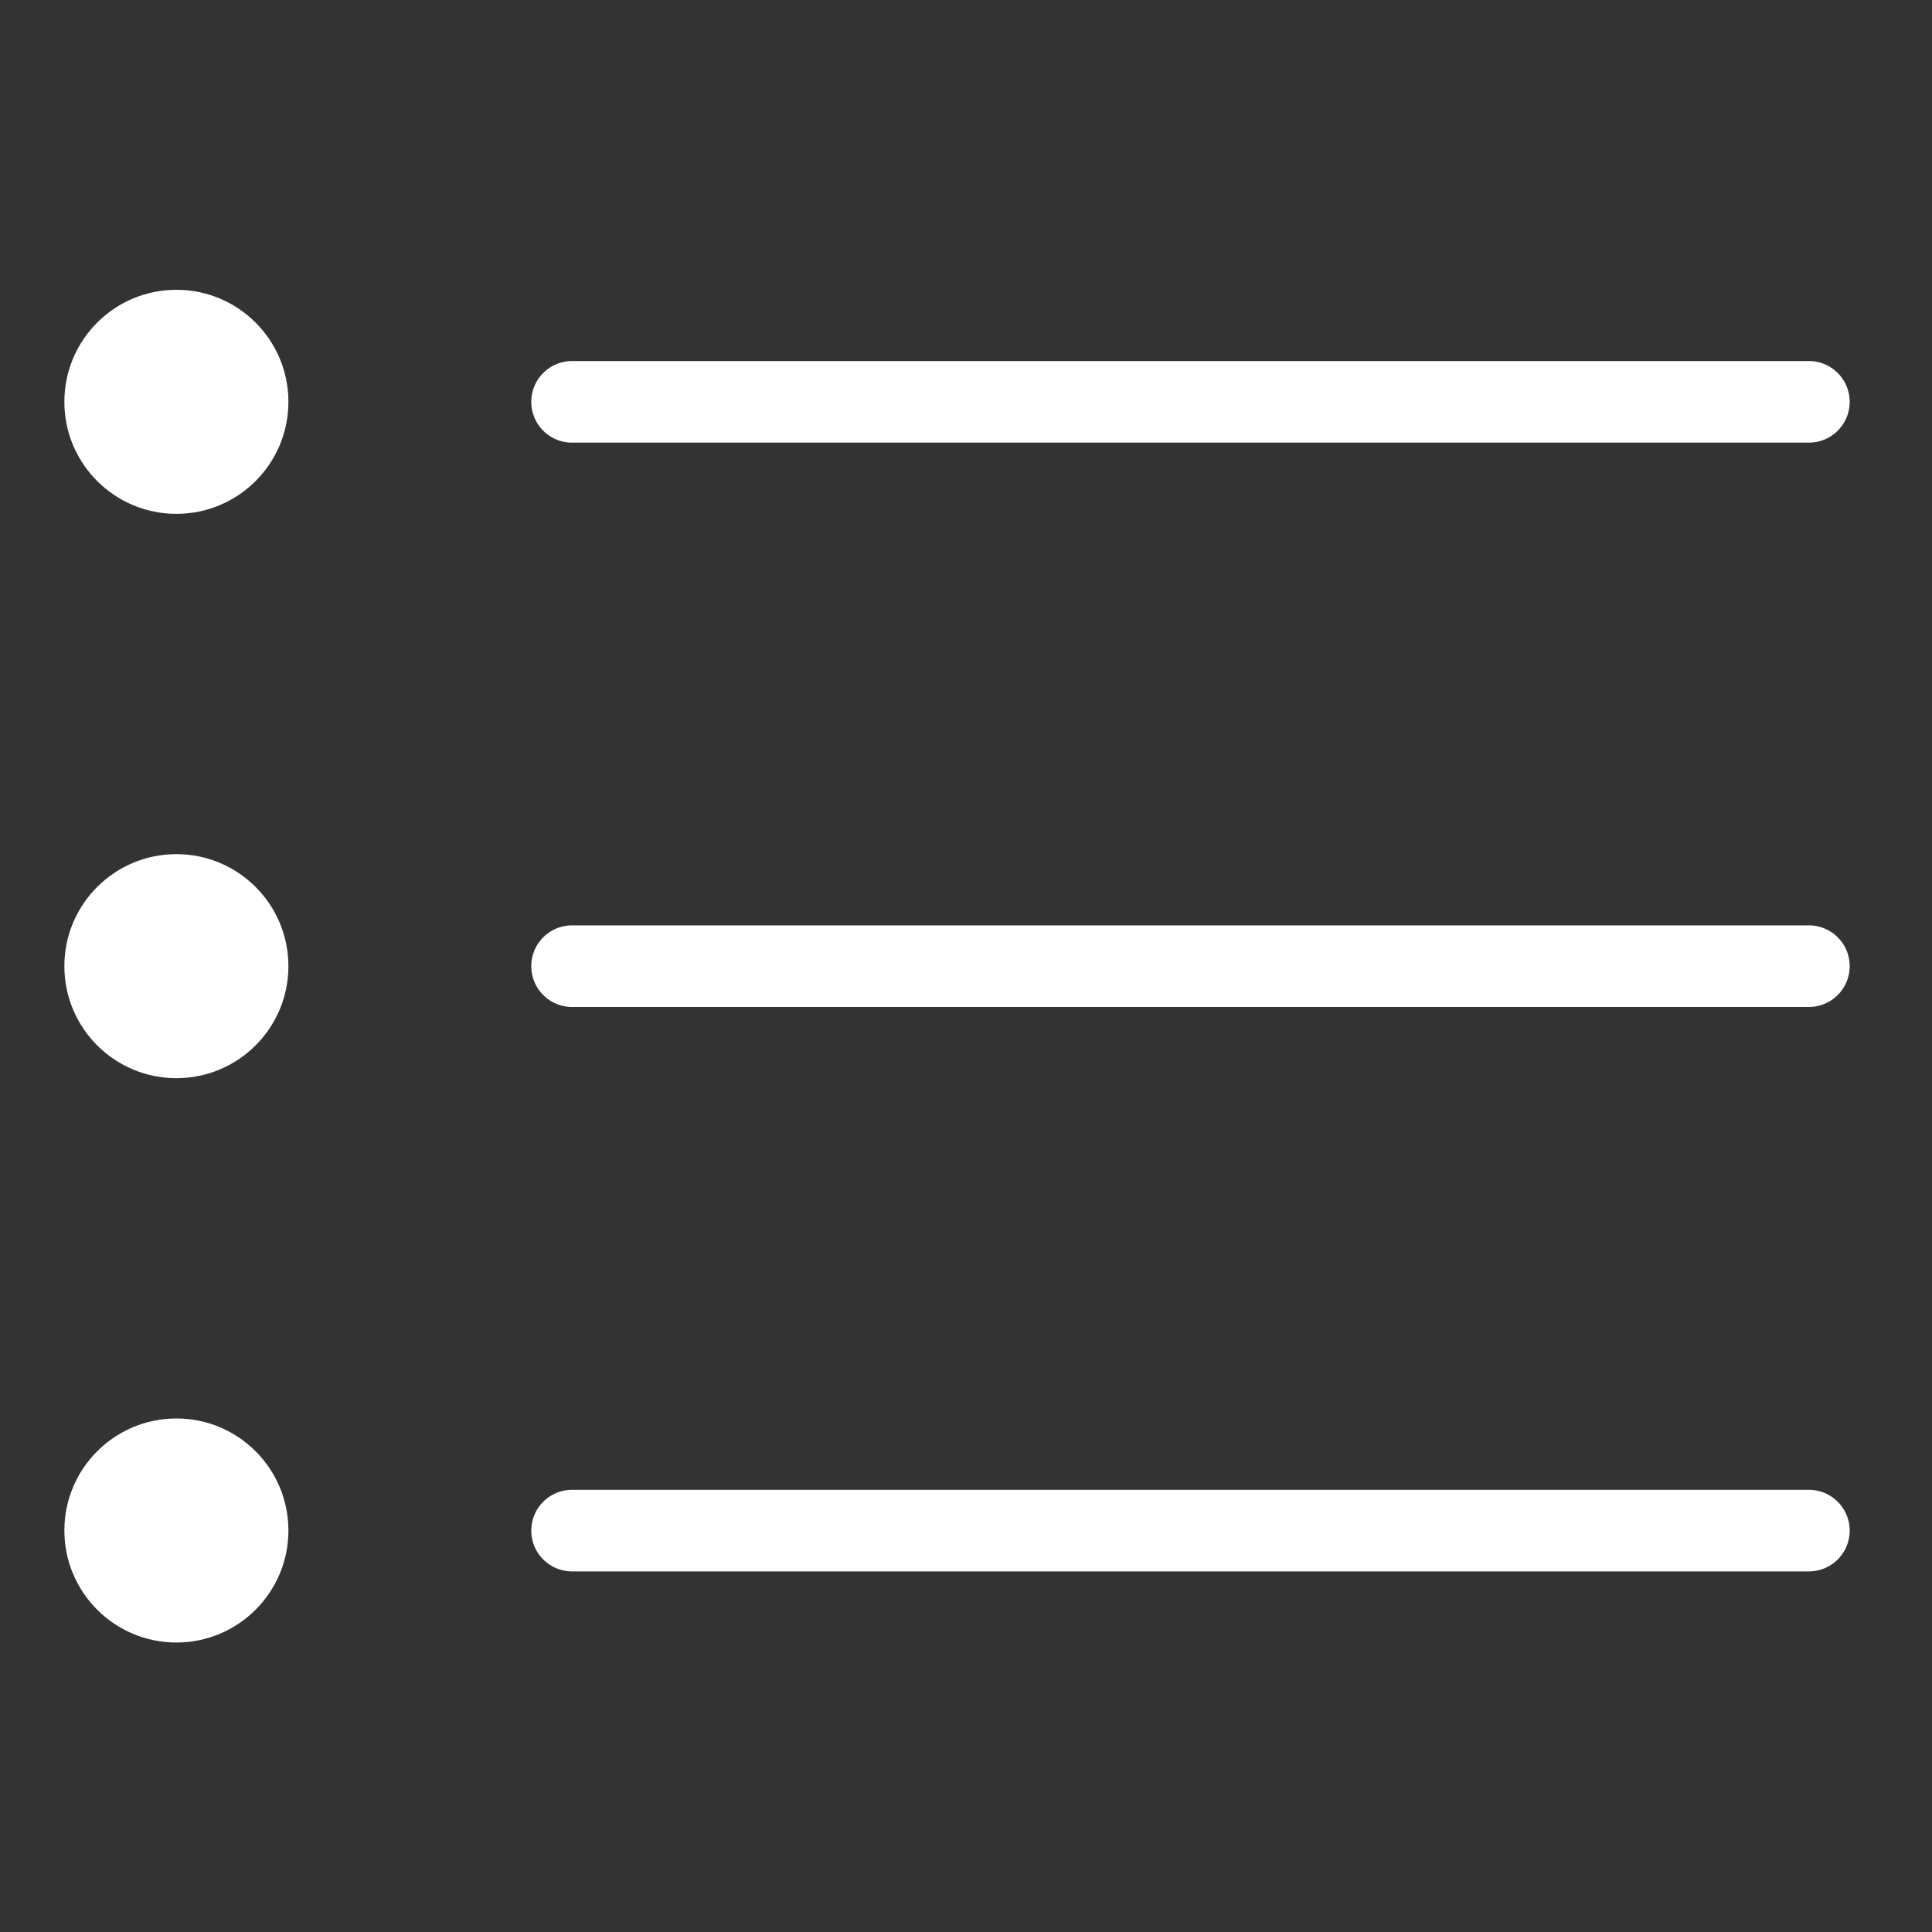
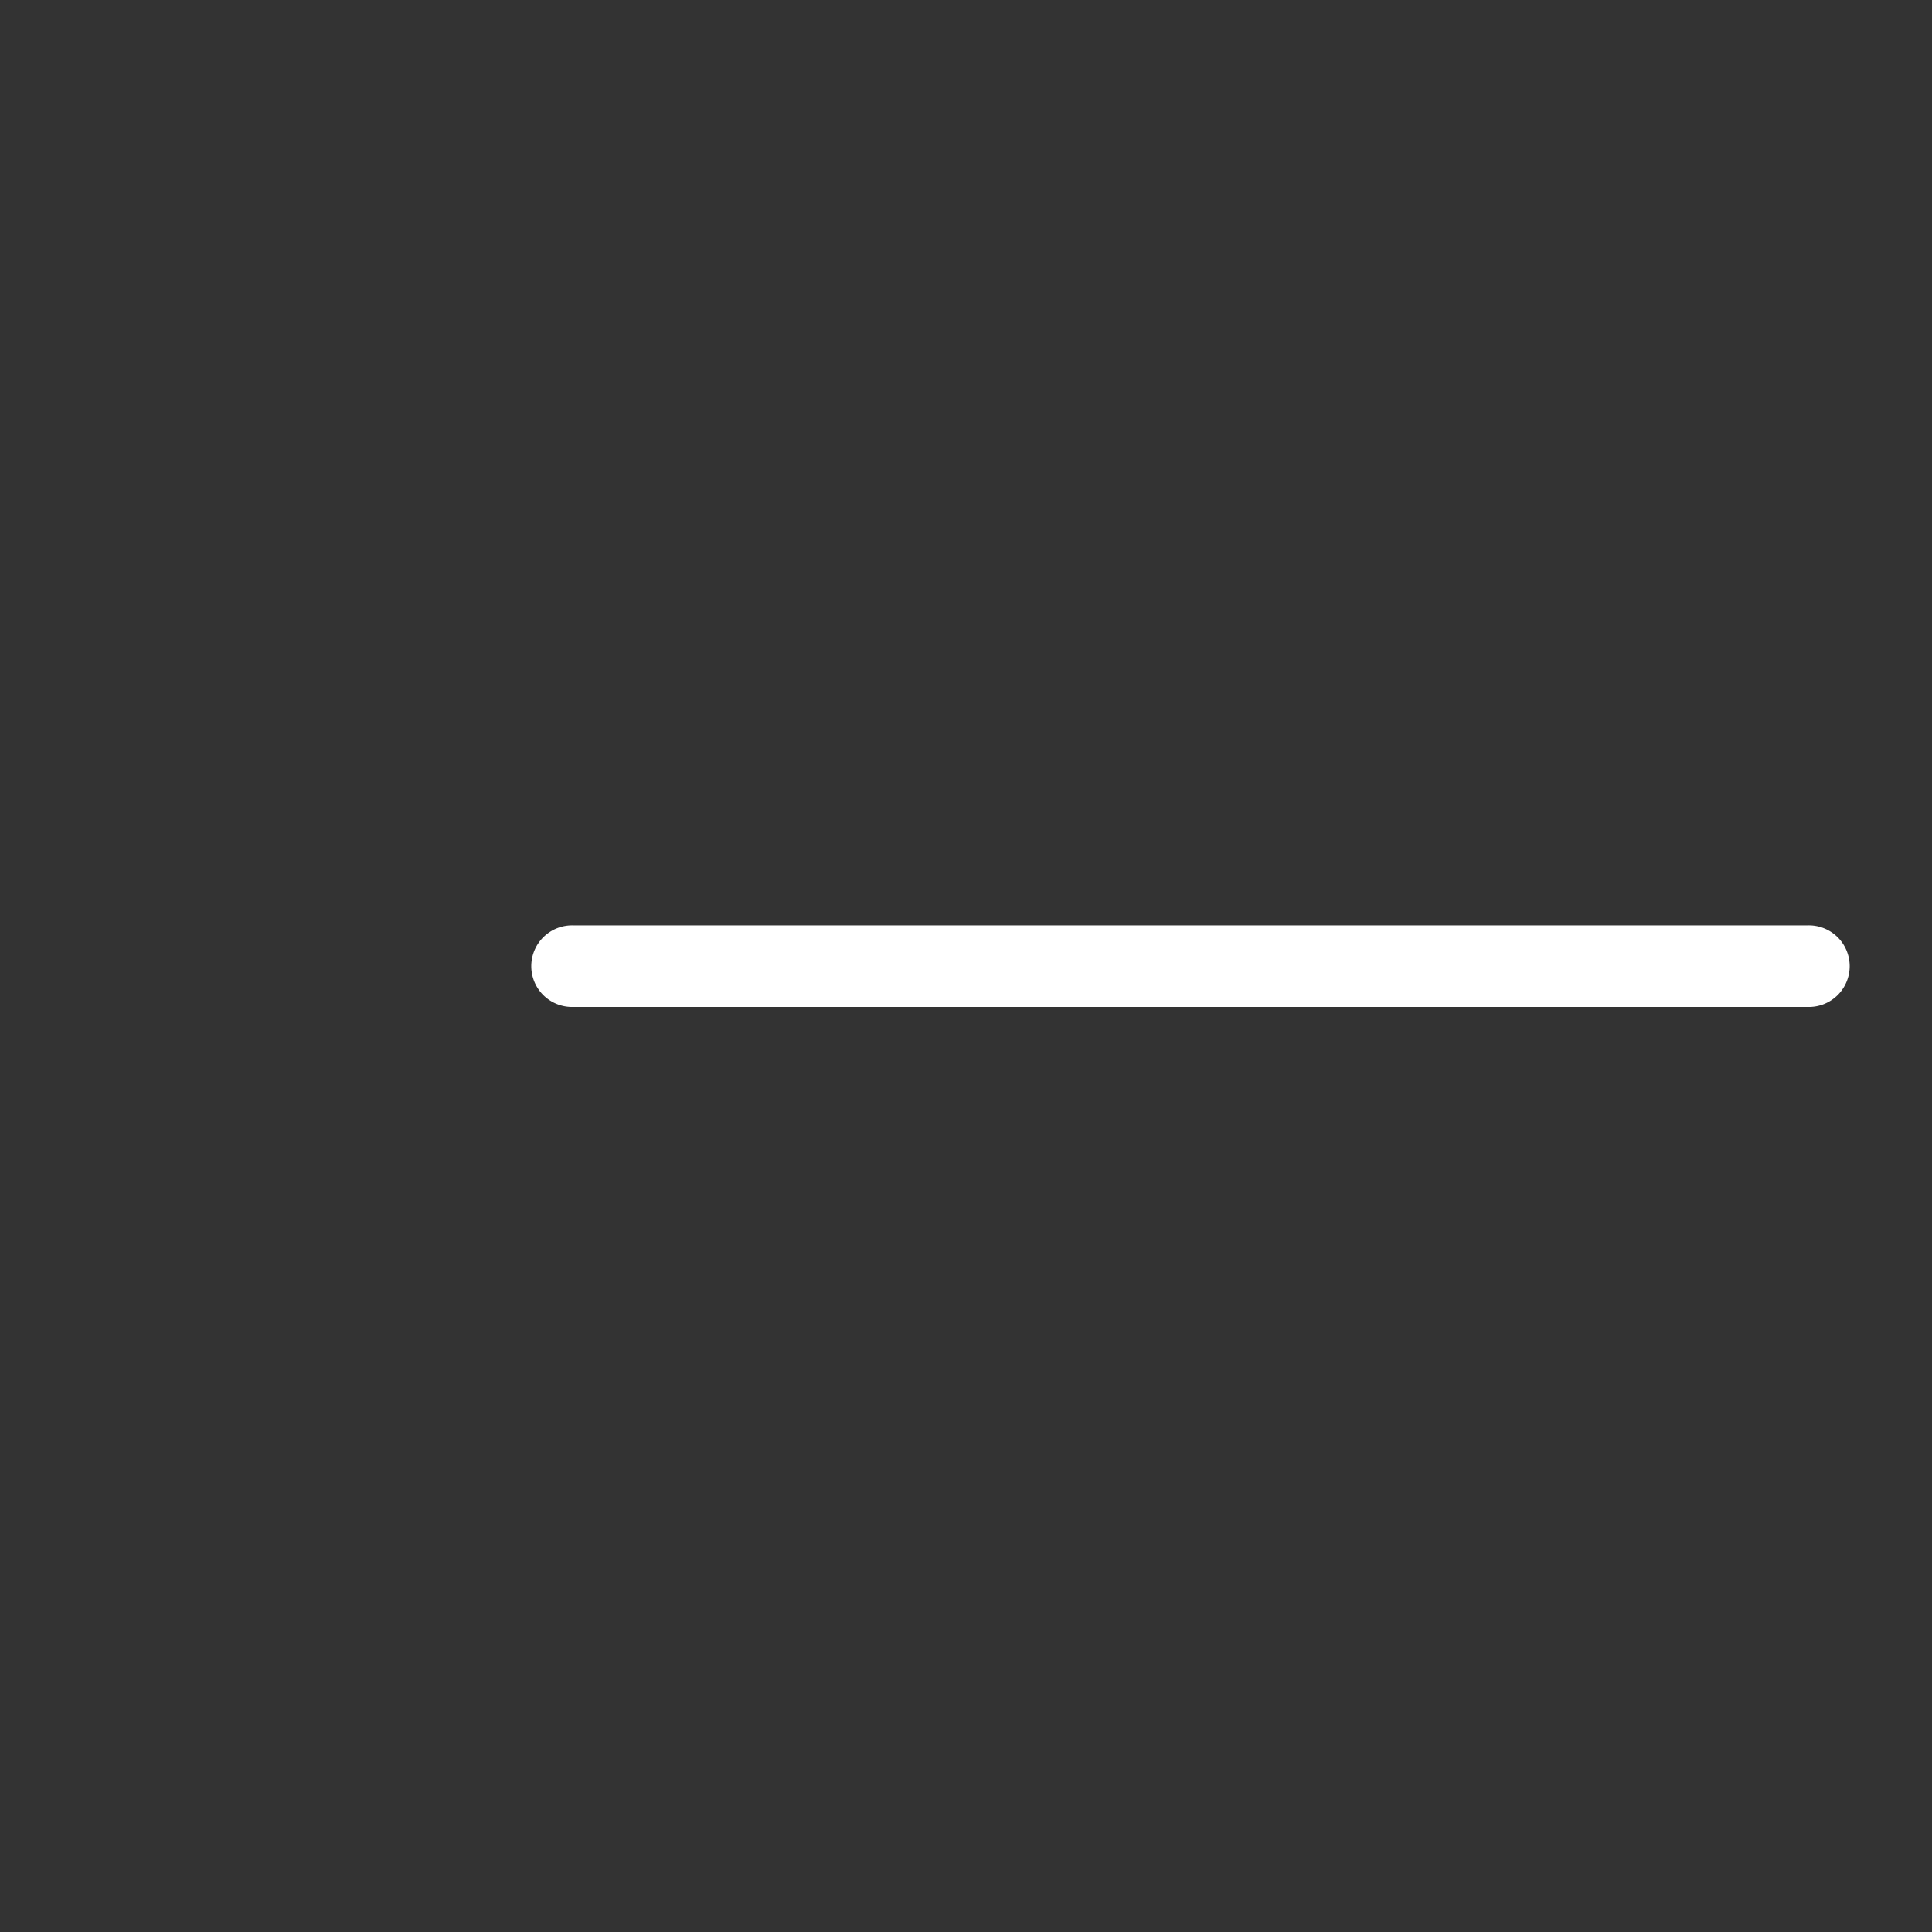
<svg xmlns="http://www.w3.org/2000/svg" width="60" height="60">
  <rect width="100%" height="100%" fill="#333333" stroke="none" />
  <defs>
    <clipPath id="a">
      <path data-name="長方形 150" transform="translate(149 887)" fill="#fff" stroke="#707070" d="M0 0h60v60H0z" />
    </clipPath>
  </defs>
  <g data-name="マスクグループ 33" transform="translate(-149 -887)" clip-path="url(#a)">
    <g data-name="グループ 174" transform="translate(-174.452 499.995)" fill="#fff">
-       <path data-name="パス 89" d="M341.254 400.751h38.339a1.267 1.267 0 100-2.533h-38.339a1.267 1.267 0 100 2.533z" />
-       <circle data-name="楕円形 8" cx="3.479" cy="3.479" r="3.479" transform="translate(325.451 396.005)" />
      <path data-name="パス 90" d="M379.593 415.744h-38.339a1.267 1.267 0 100 2.533h38.339a1.267 1.267 0 100-2.533z" />
-       <circle data-name="楕円形 9" cx="3.479" cy="3.479" r="3.479" transform="translate(325.451 413.531)" />
-       <path data-name="パス 91" d="M379.593 433.273h-38.339a1.267 1.267 0 100 2.533h38.339a1.267 1.267 0 100-2.533z" />
-       <circle data-name="楕円形 10" cx="3.479" cy="3.479" r="3.479" transform="translate(325.451 431.057)" />
    </g>
  </g>
</svg>